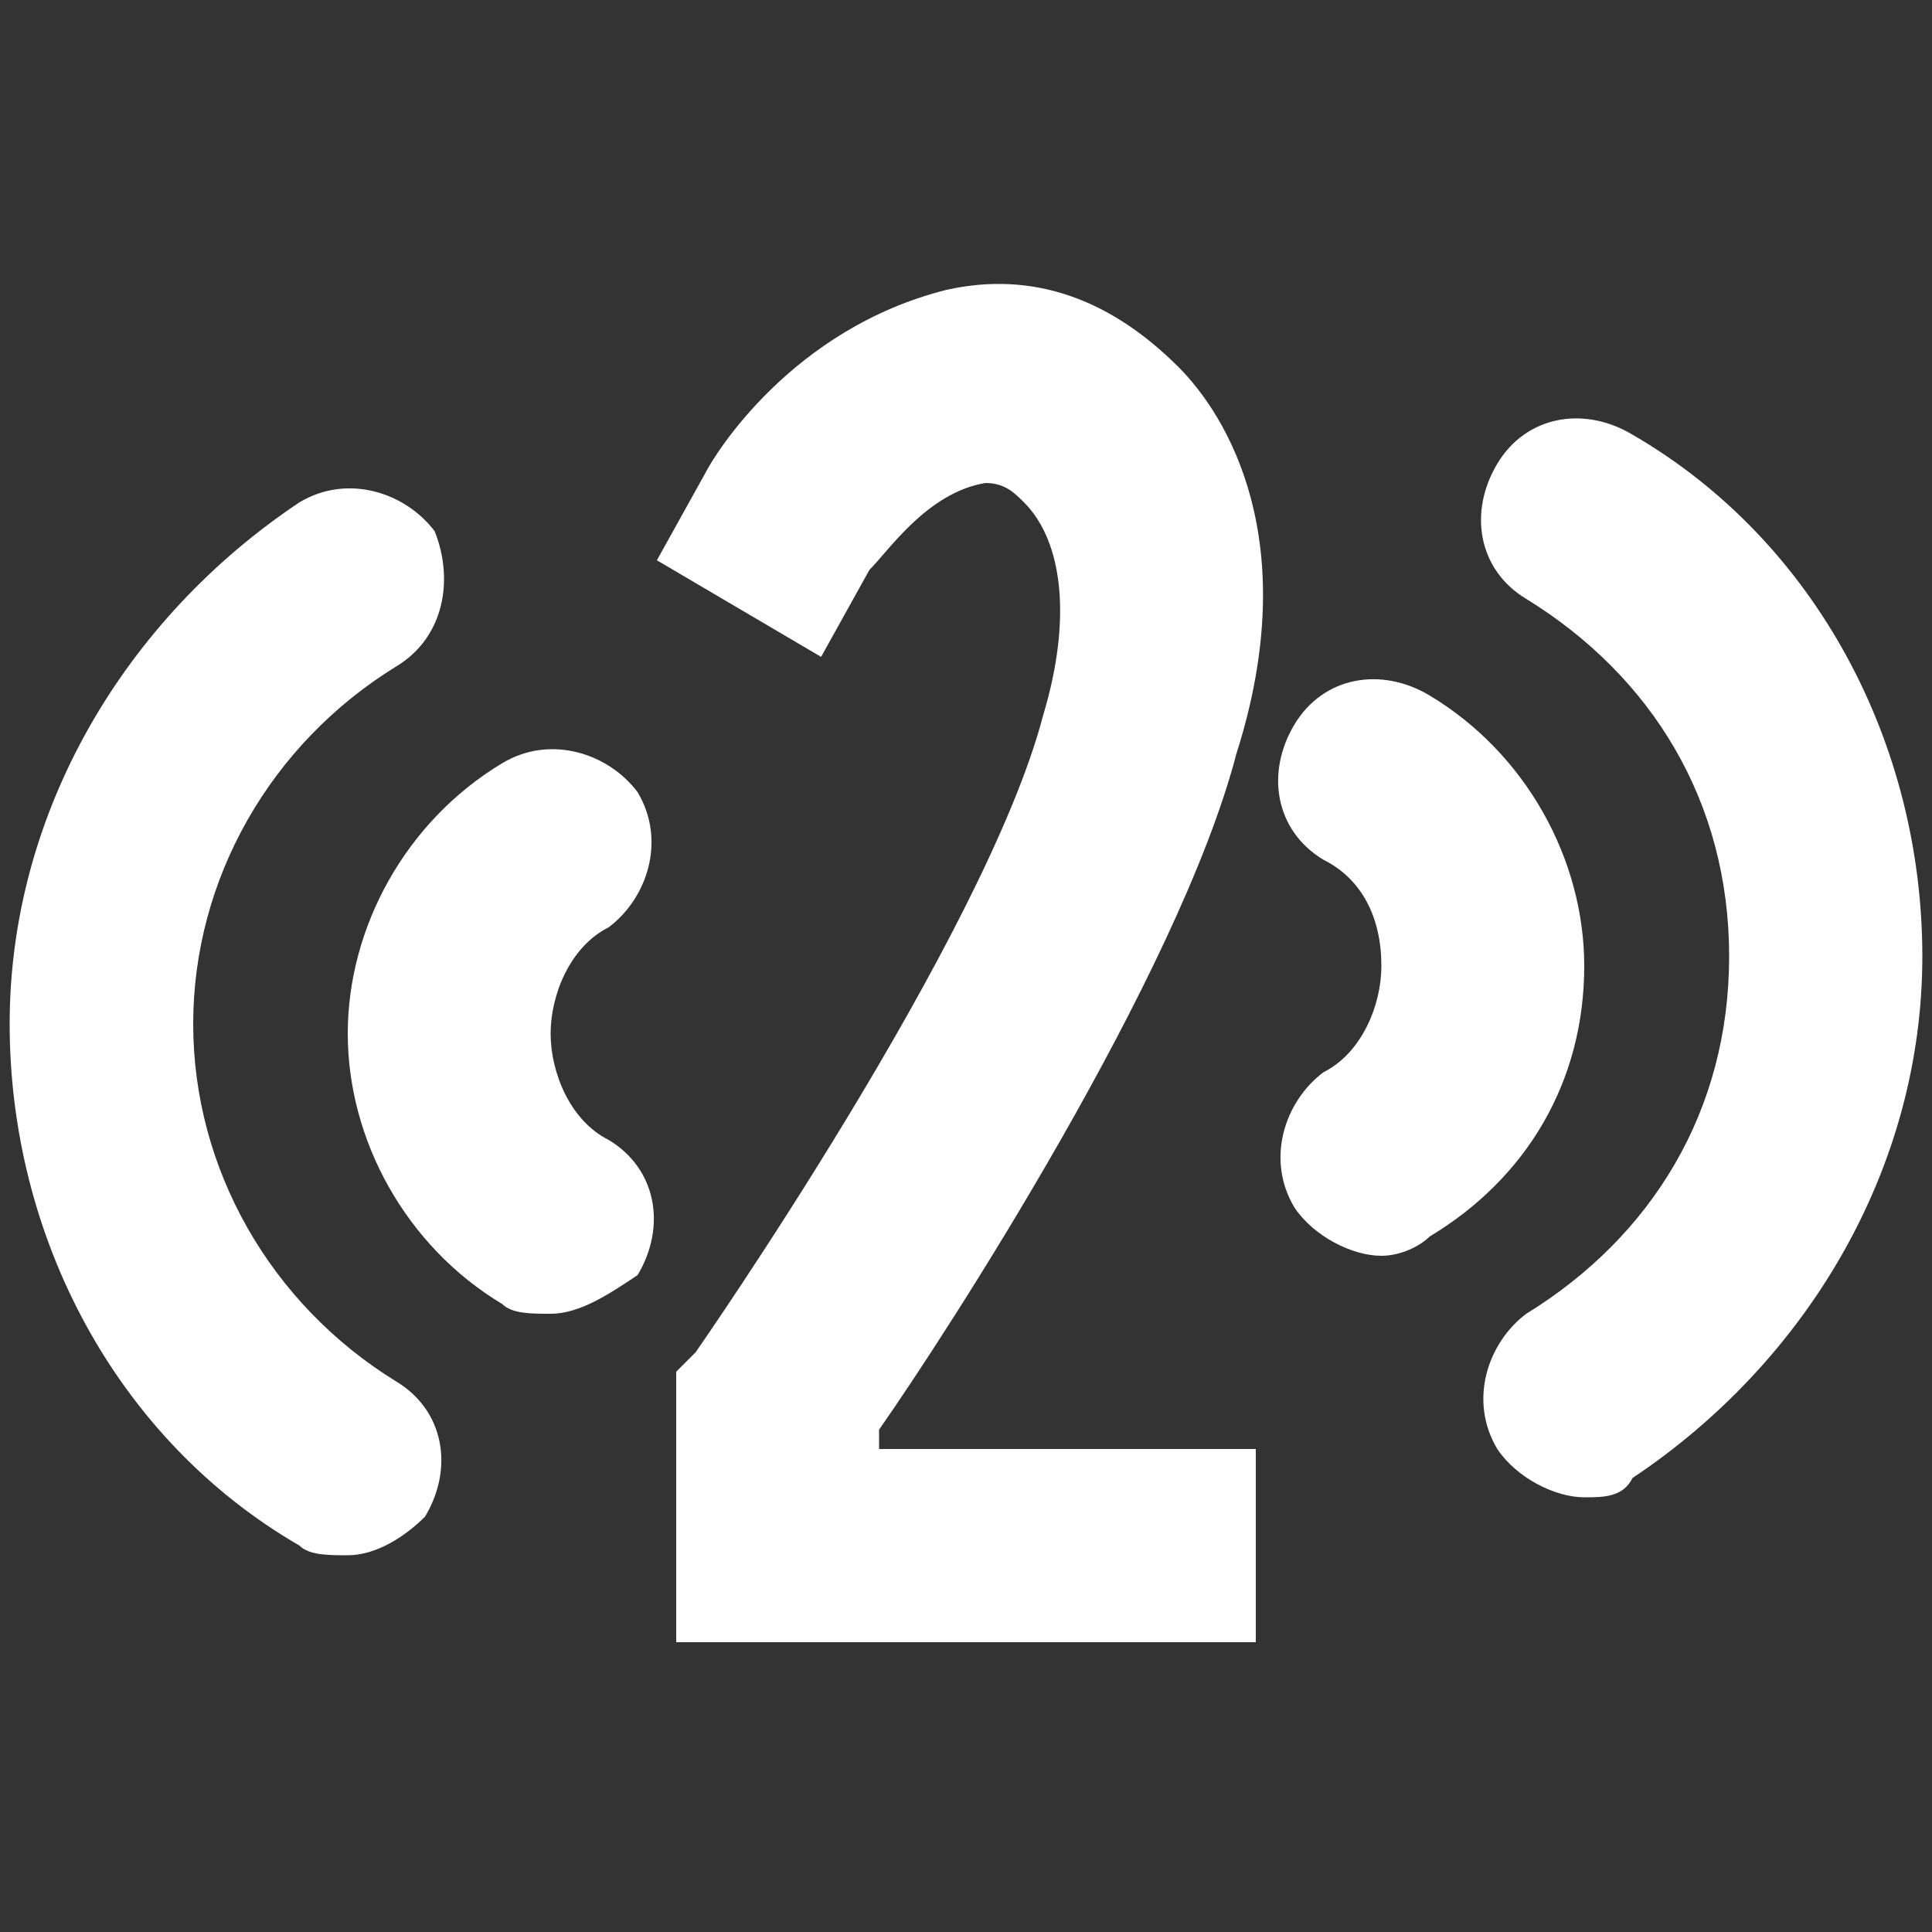
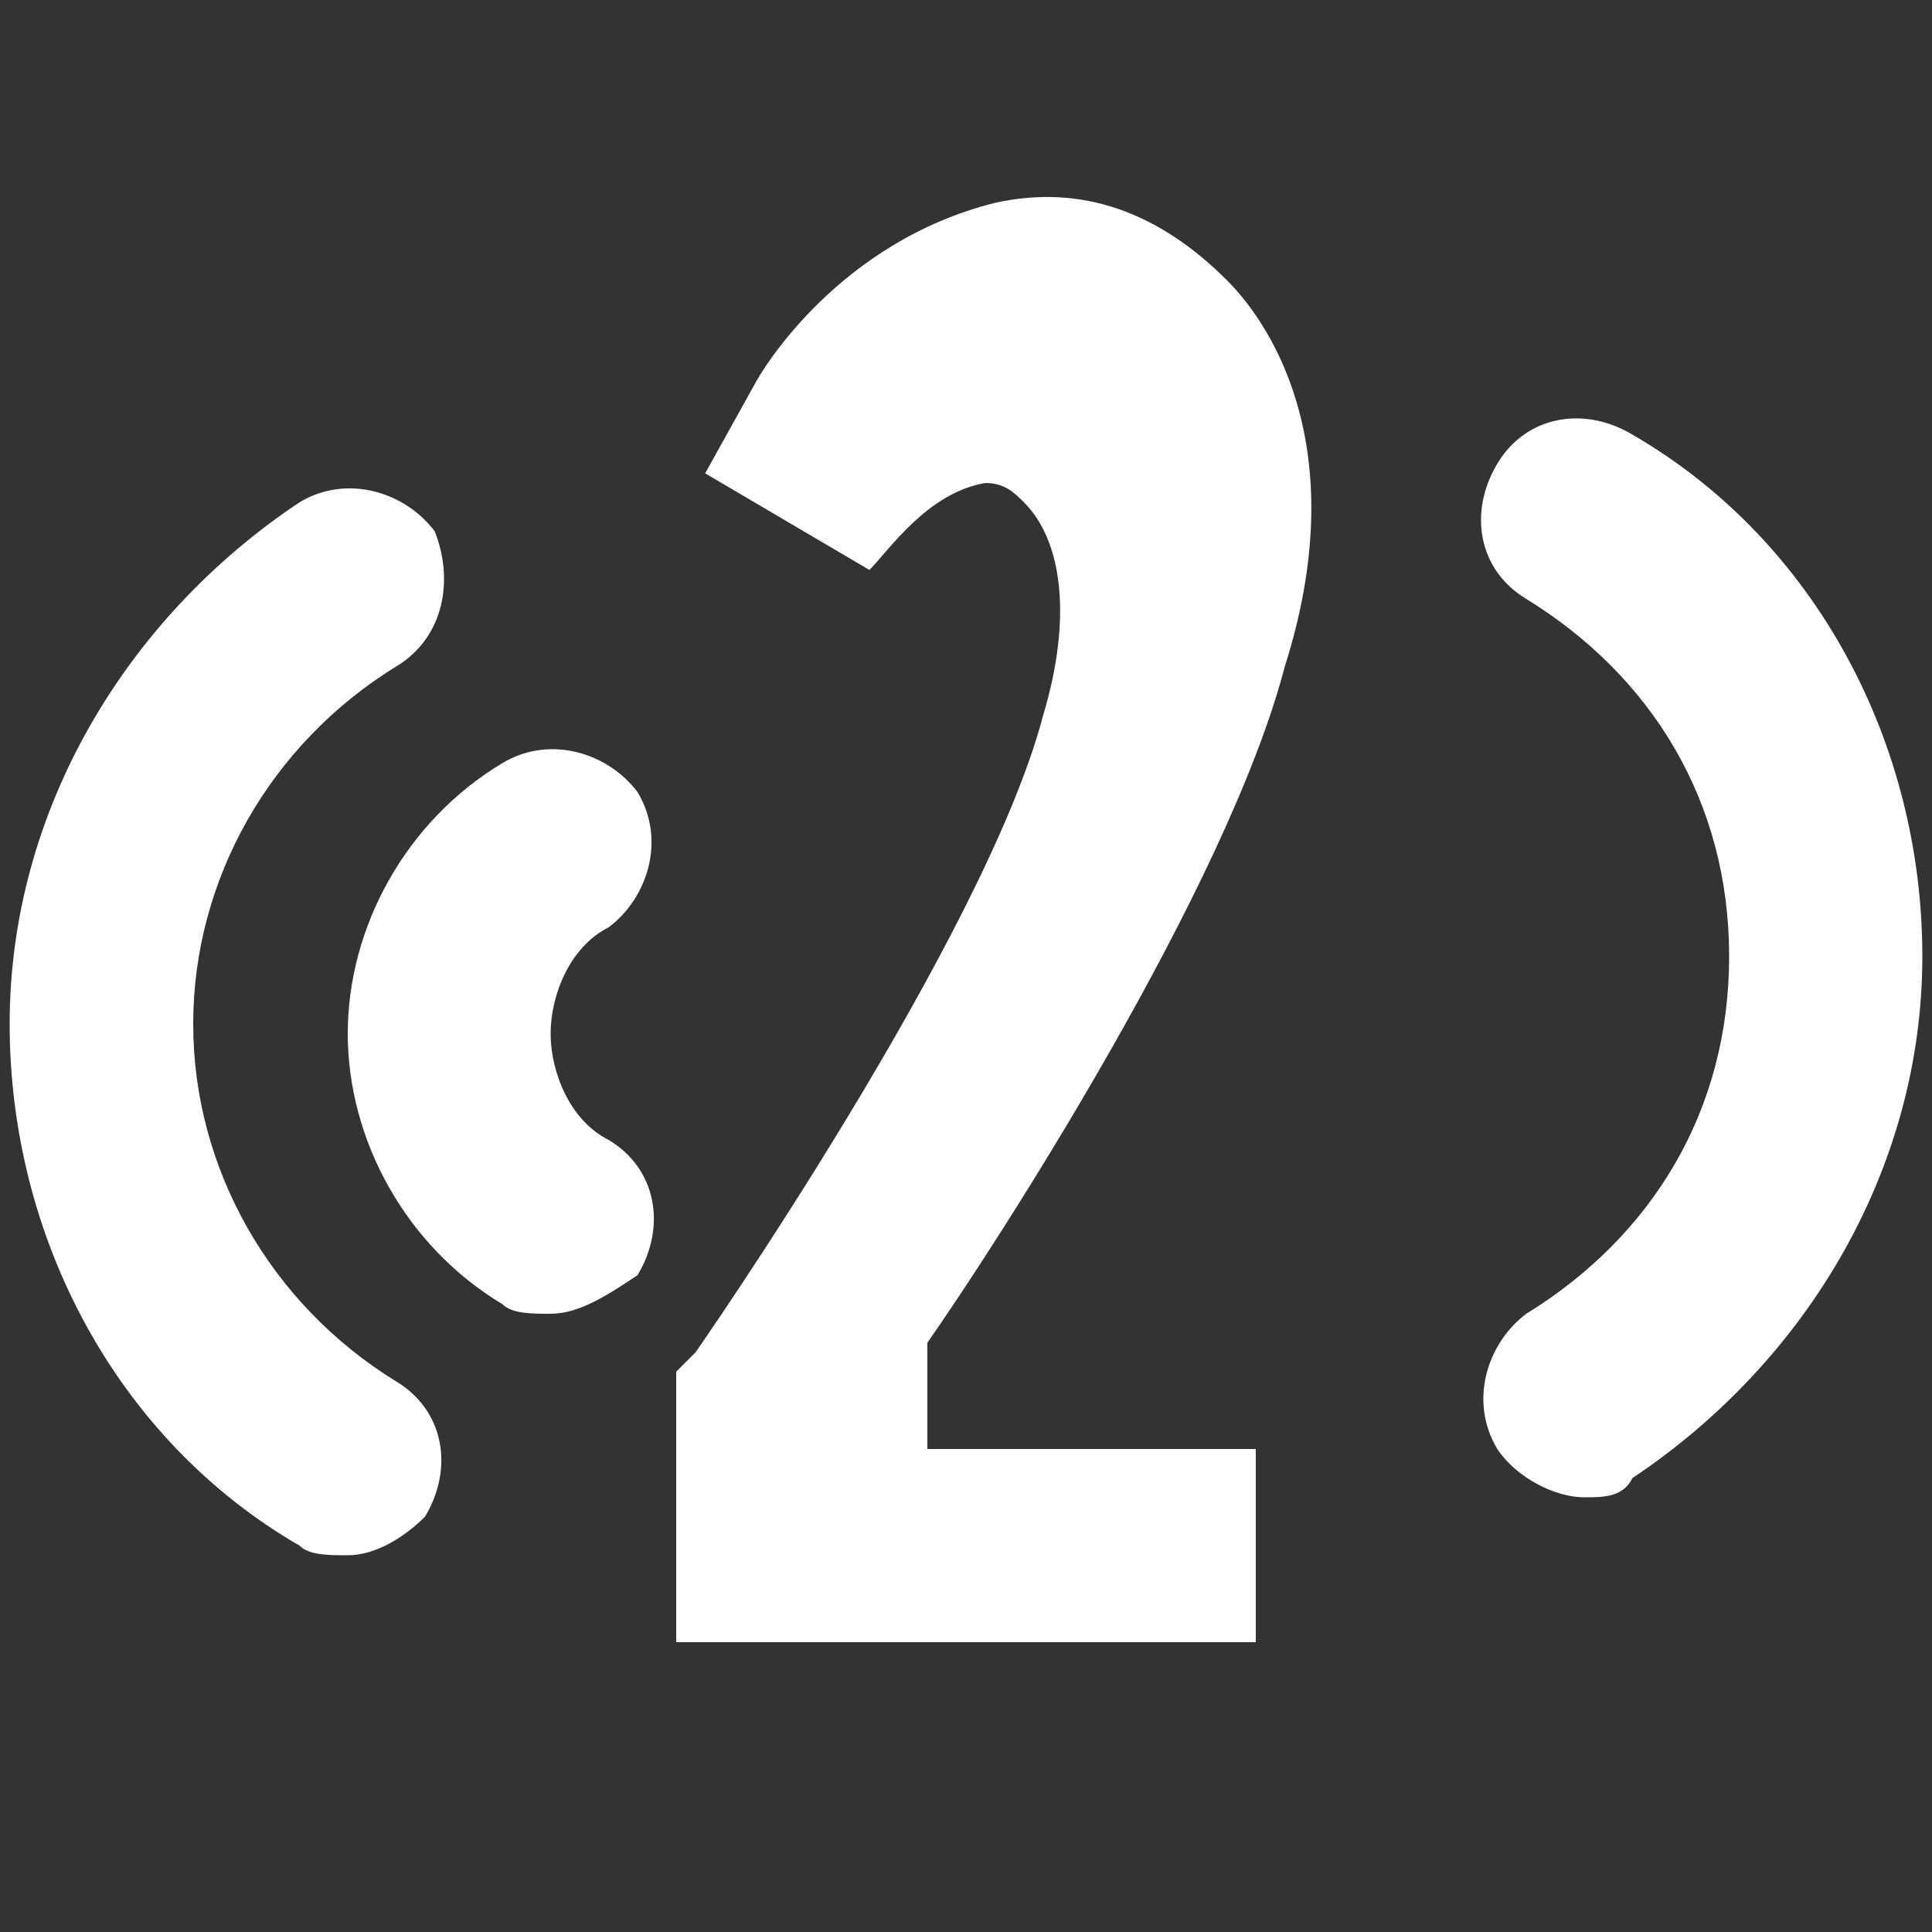
<svg xmlns="http://www.w3.org/2000/svg" version="1.1" id="Radio_2" x="0px" y="0px" viewBox="0 0 20 20" xml:space="preserve">
  <rect x="0" y="0" width="20" height="20" fill="#333333" stroke="none" />
  <g>
-     <path fill="#fff" class="st0" d="M13,17H7v-2.8L7.2,14c0,0,3-4.3,3.6-6.6c0.3-1,0.2-1.8-0.2-2.2C10.5,5.1,10.4,5,10.2,5C9.6,5.1,9.2,5.7,9,5.9   L8.5,6.8l-1.7-1l0.5-0.9c0.1-0.2,0.9-1.5,2.5-1.9c0.9-0.2,1.7,0.1,2.4,0.8c0.5,0.5,1.3,1.8,0.6,4c-0.6,2.3-3,6-3.7,7V15H13V17z" />
+     <path fill="#fff" class="st0" d="M13,17H7v-2.8L7.2,14c0,0,3-4.3,3.6-6.6c0.3-1,0.2-1.8-0.2-2.2C10.5,5.1,10.4,5,10.2,5C9.6,5.1,9.2,5.7,9,5.9   l-1.7-1l0.5-0.9c0.1-0.2,0.9-1.5,2.5-1.9c0.9-0.2,1.7,0.1,2.4,0.8c0.5,0.5,1.3,1.8,0.6,4c-0.6,2.3-3,6-3.7,7V15H13V17z" />
    <g>
      <g>
        <path fill="#fff" class="st0" d="M16.4,15.5c-0.3,0-0.7-0.2-0.9-0.5c-0.3-0.5-0.1-1.1,0.3-1.4c1.3-0.8,2.1-2.1,2.1-3.7s-0.8-2.9-2.1-3.7     c-0.5-0.3-0.6-0.9-0.3-1.4c0.3-0.5,0.9-0.6,1.4-0.3c1.9,1.1,3,3.2,3,5.4s-1.2,4.2-3,5.4C16.8,15.5,16.6,15.5,16.4,15.5z" />
-         <path fill="#fff" class="st0" d="M14.3,13c-0.3,0-0.7-0.2-0.9-0.5c-0.3-0.5-0.1-1.1,0.3-1.4c0.4-0.2,0.6-0.7,0.6-1.1c0-0.5-0.2-0.9-0.6-1.1     c-0.5-0.3-0.6-0.9-0.3-1.4c0.3-0.5,0.9-0.6,1.4-0.3c1,0.6,1.6,1.7,1.6,2.8c0,1.2-0.6,2.2-1.6,2.8C14.7,12.9,14.5,13,14.3,13z" />
      </g>
    </g>
    <g>
      <g>
        <path fill="#fff" class="st0" d="M3.6,16.1c-0.2,0-0.4,0-0.5-0.1c-1.9-1.1-3-3.2-3-5.4c0-2.2,1.2-4.2,3-5.4c0.5-0.3,1.1-0.1,1.4,0.3     C4.7,6,4.6,6.6,4.1,6.9C2.8,7.7,2,9.1,2,10.6s0.8,2.9,2.1,3.7c0.5,0.3,0.6,0.9,0.3,1.4C4.2,15.9,3.9,16.1,3.6,16.1z" />
        <path fill="#fff" class="st0" d="M5.7,13.6c-0.2,0-0.4,0-0.5-0.1c-1-0.6-1.6-1.7-1.6-2.8s0.6-2.2,1.6-2.8c0.5-0.3,1.1-0.1,1.4,0.3     c0.3,0.5,0.1,1.1-0.3,1.4c-0.4,0.2-0.6,0.7-0.6,1.1s0.2,0.9,0.6,1.1c0.5,0.3,0.6,0.9,0.3,1.4C6.3,13.4,6,13.6,5.7,13.6z" />
      </g>
    </g>
  </g>
</svg>